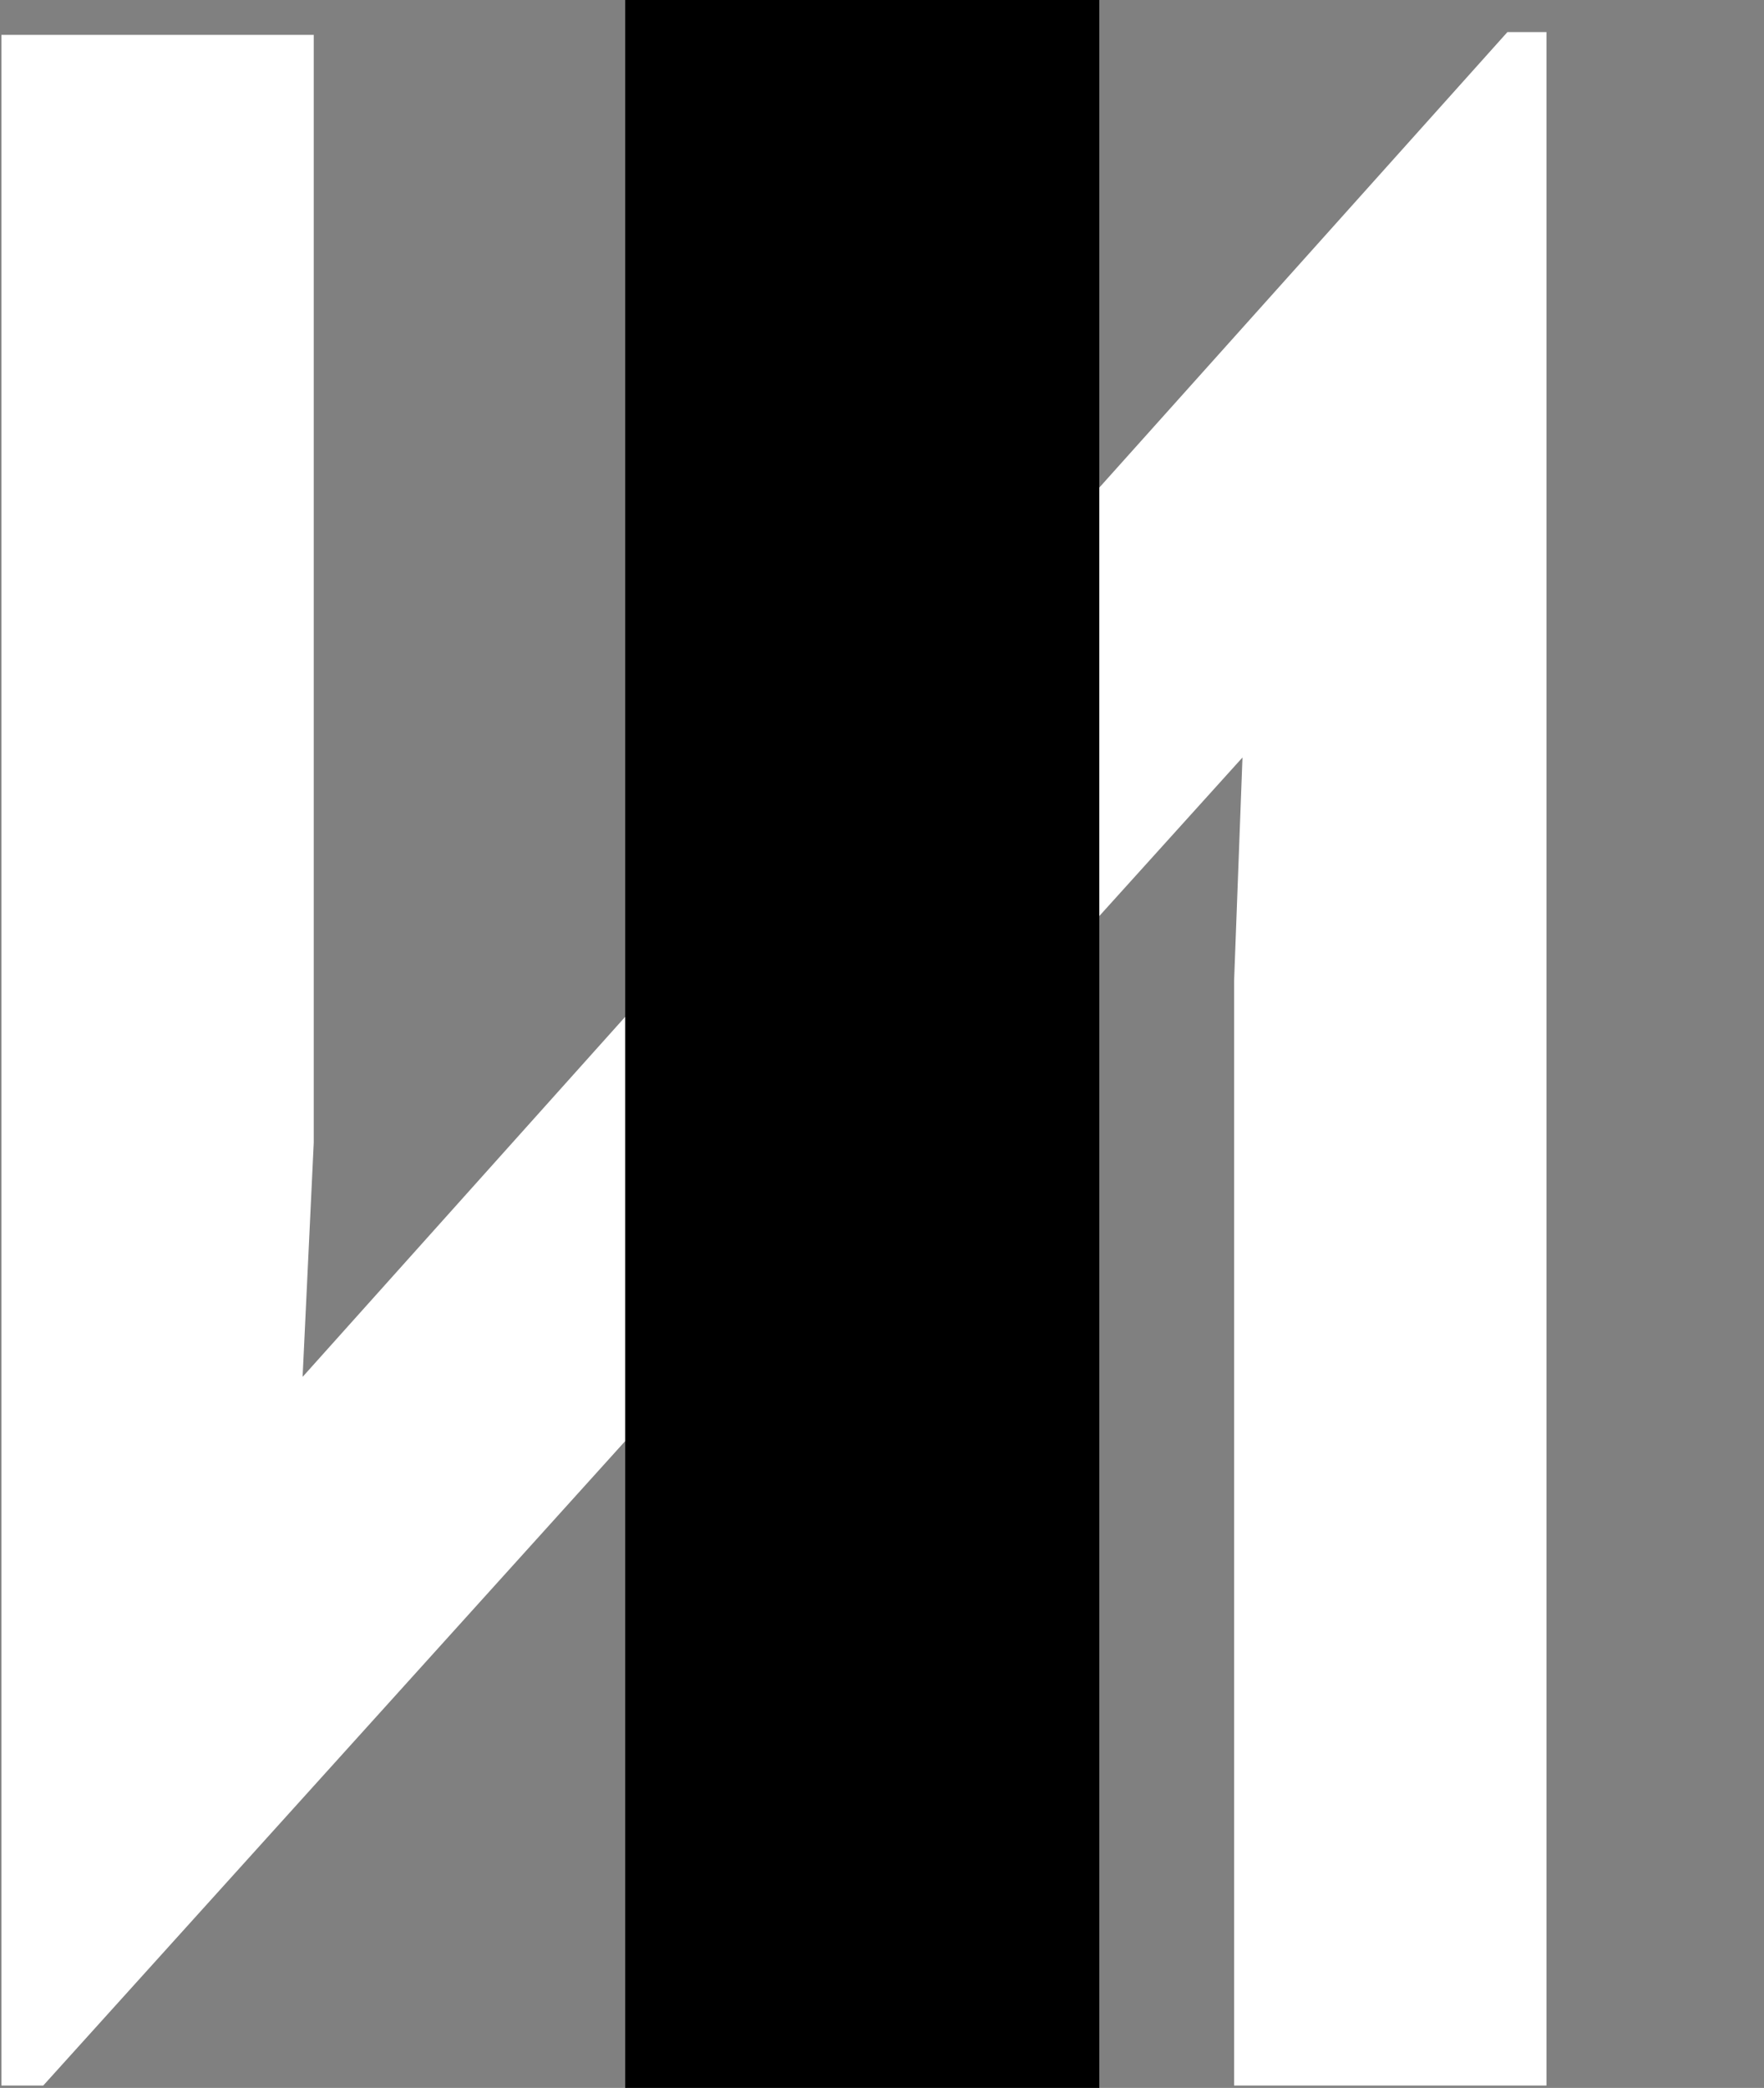
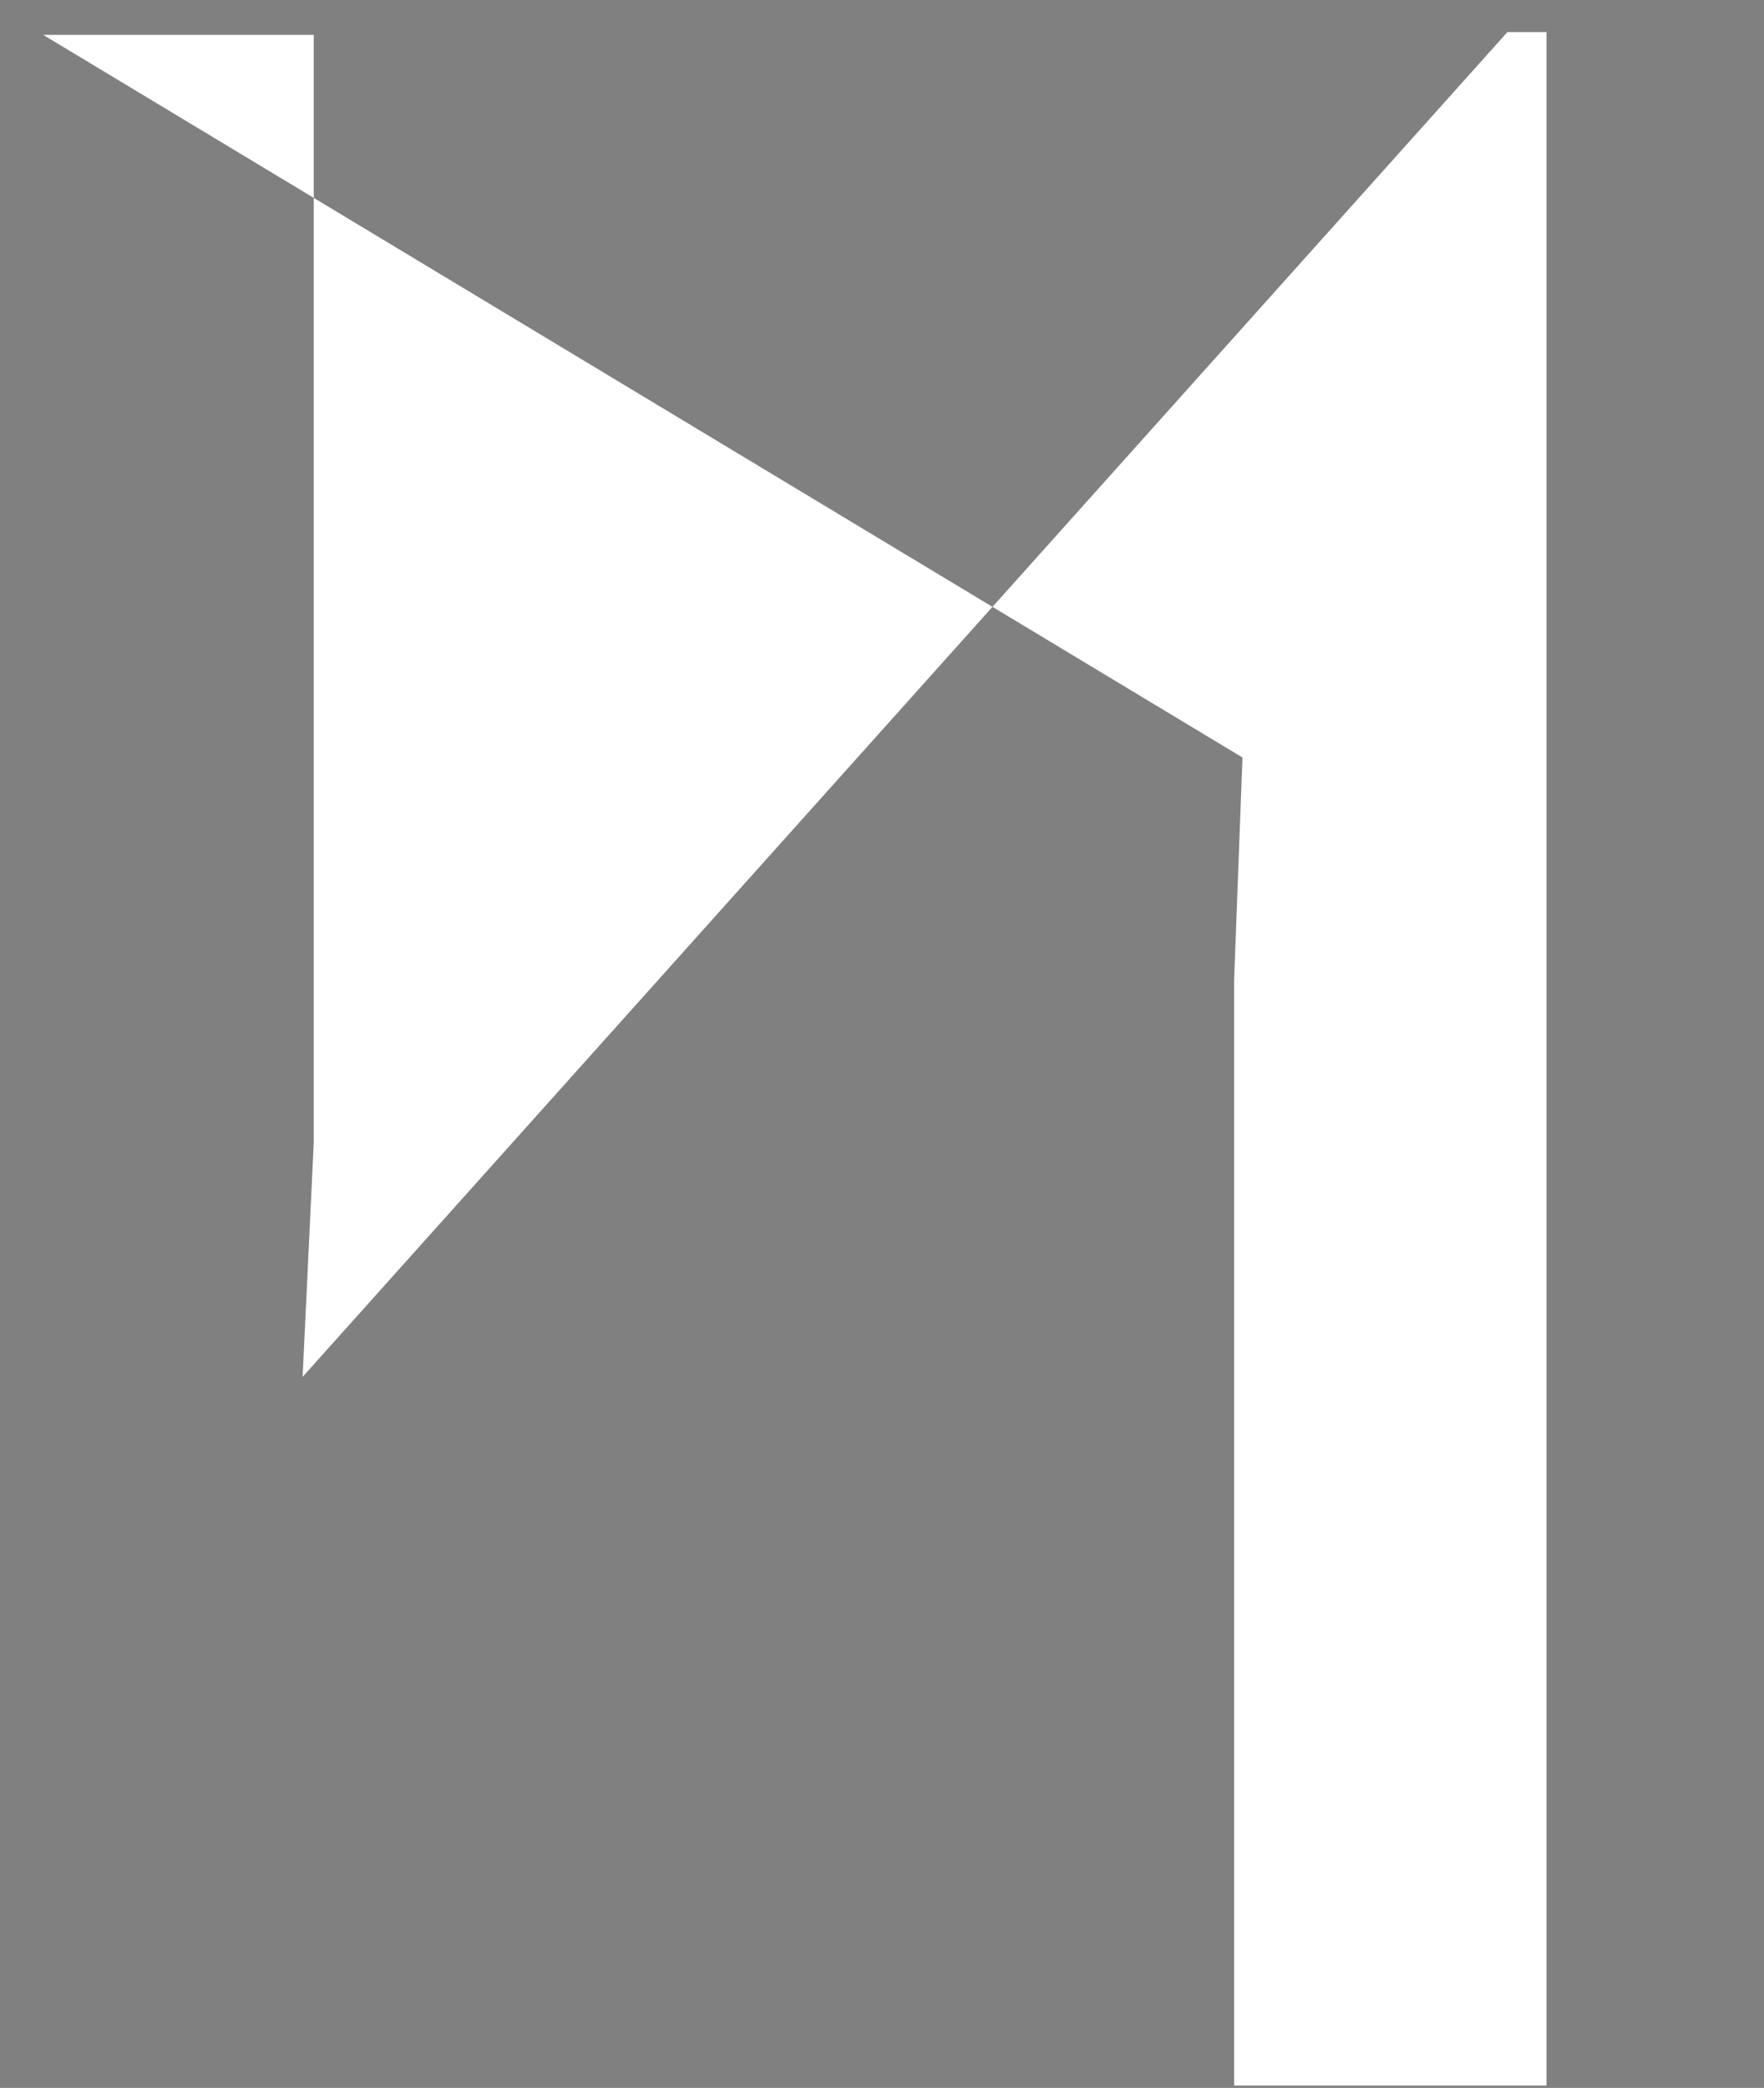
<svg xmlns="http://www.w3.org/2000/svg" width="759" height="898" viewBox="0 0 759 898" fill="none">
  <rect x="0" y="0" width="759" height="898" fill="#808080" stroke="none" />
-   <path d="M534.6 325.8L531 421.8V897H665.4V13.8H648.6L130.2 592.2L135 491.4V15H0.6V897H18.6L534.6 325.8Z" fill="white" />
-   <rect x="269" y="898" width="898" height="204" transform="rotate(-90 269 898)" fill="black" />
+   <path d="M534.6 325.8L531 421.8V897H665.4V13.8H648.6L130.2 592.2L135 491.4V15H0.6H18.6L534.6 325.8Z" fill="white" />
</svg>